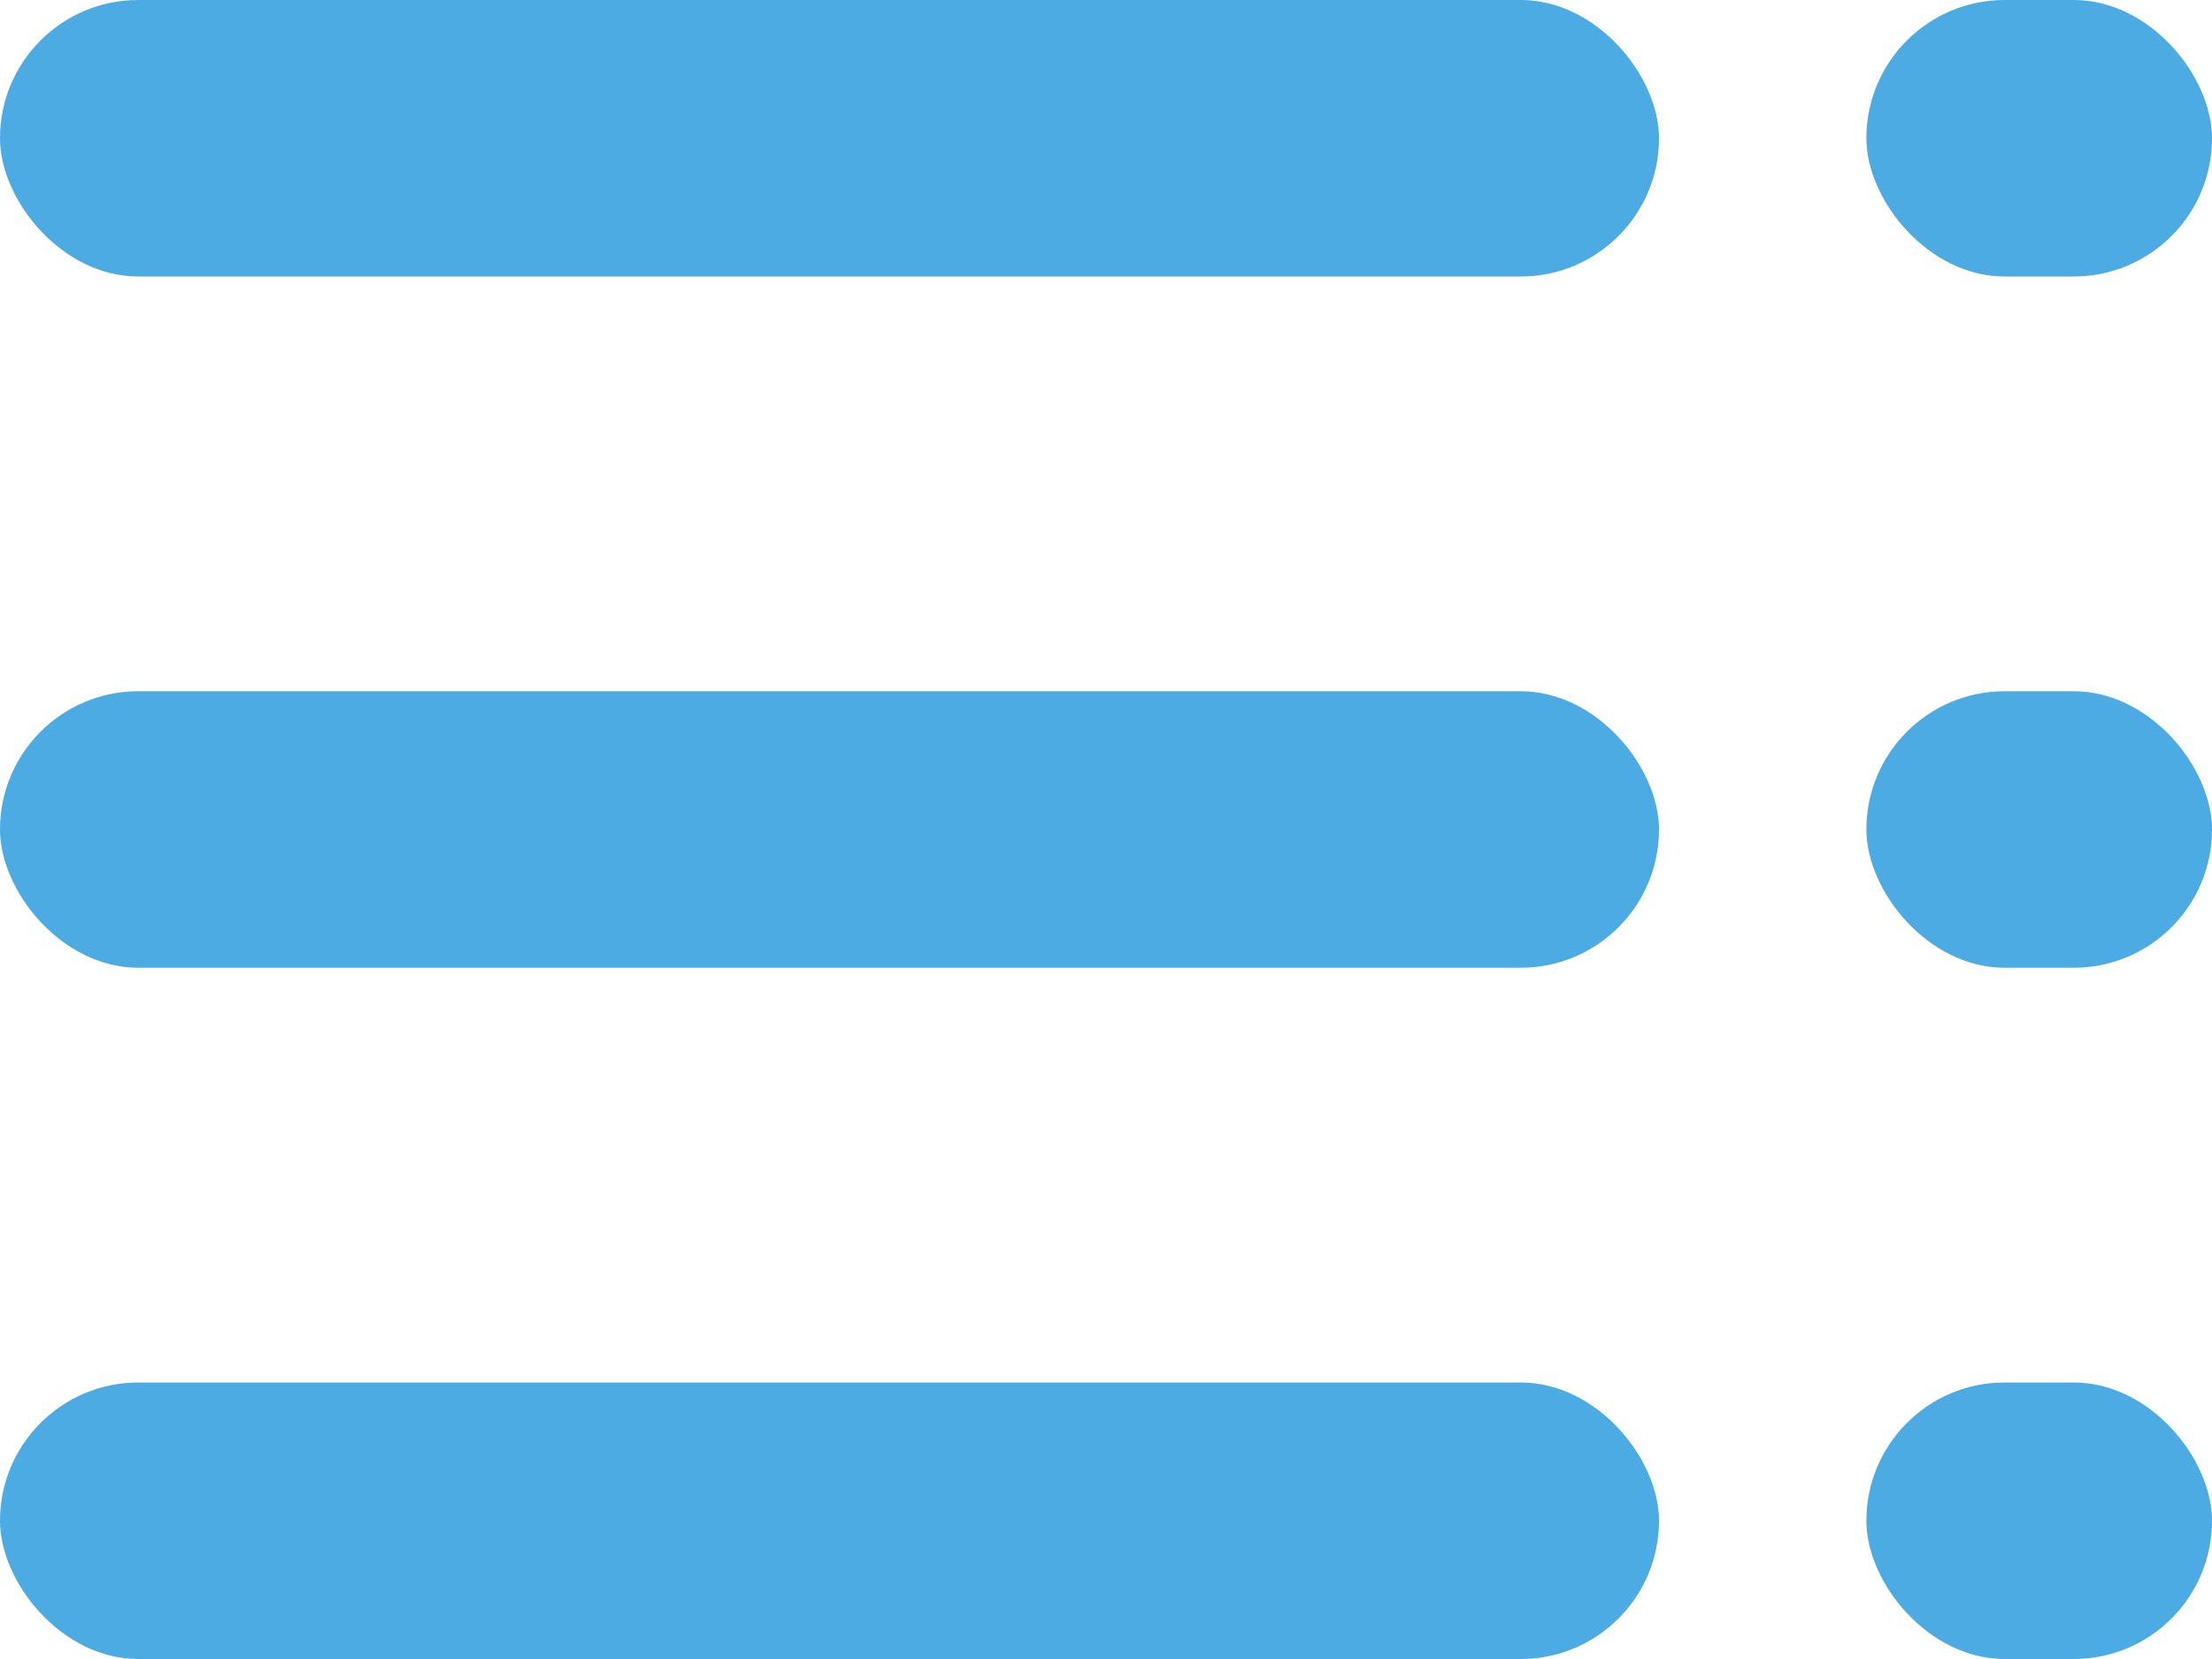
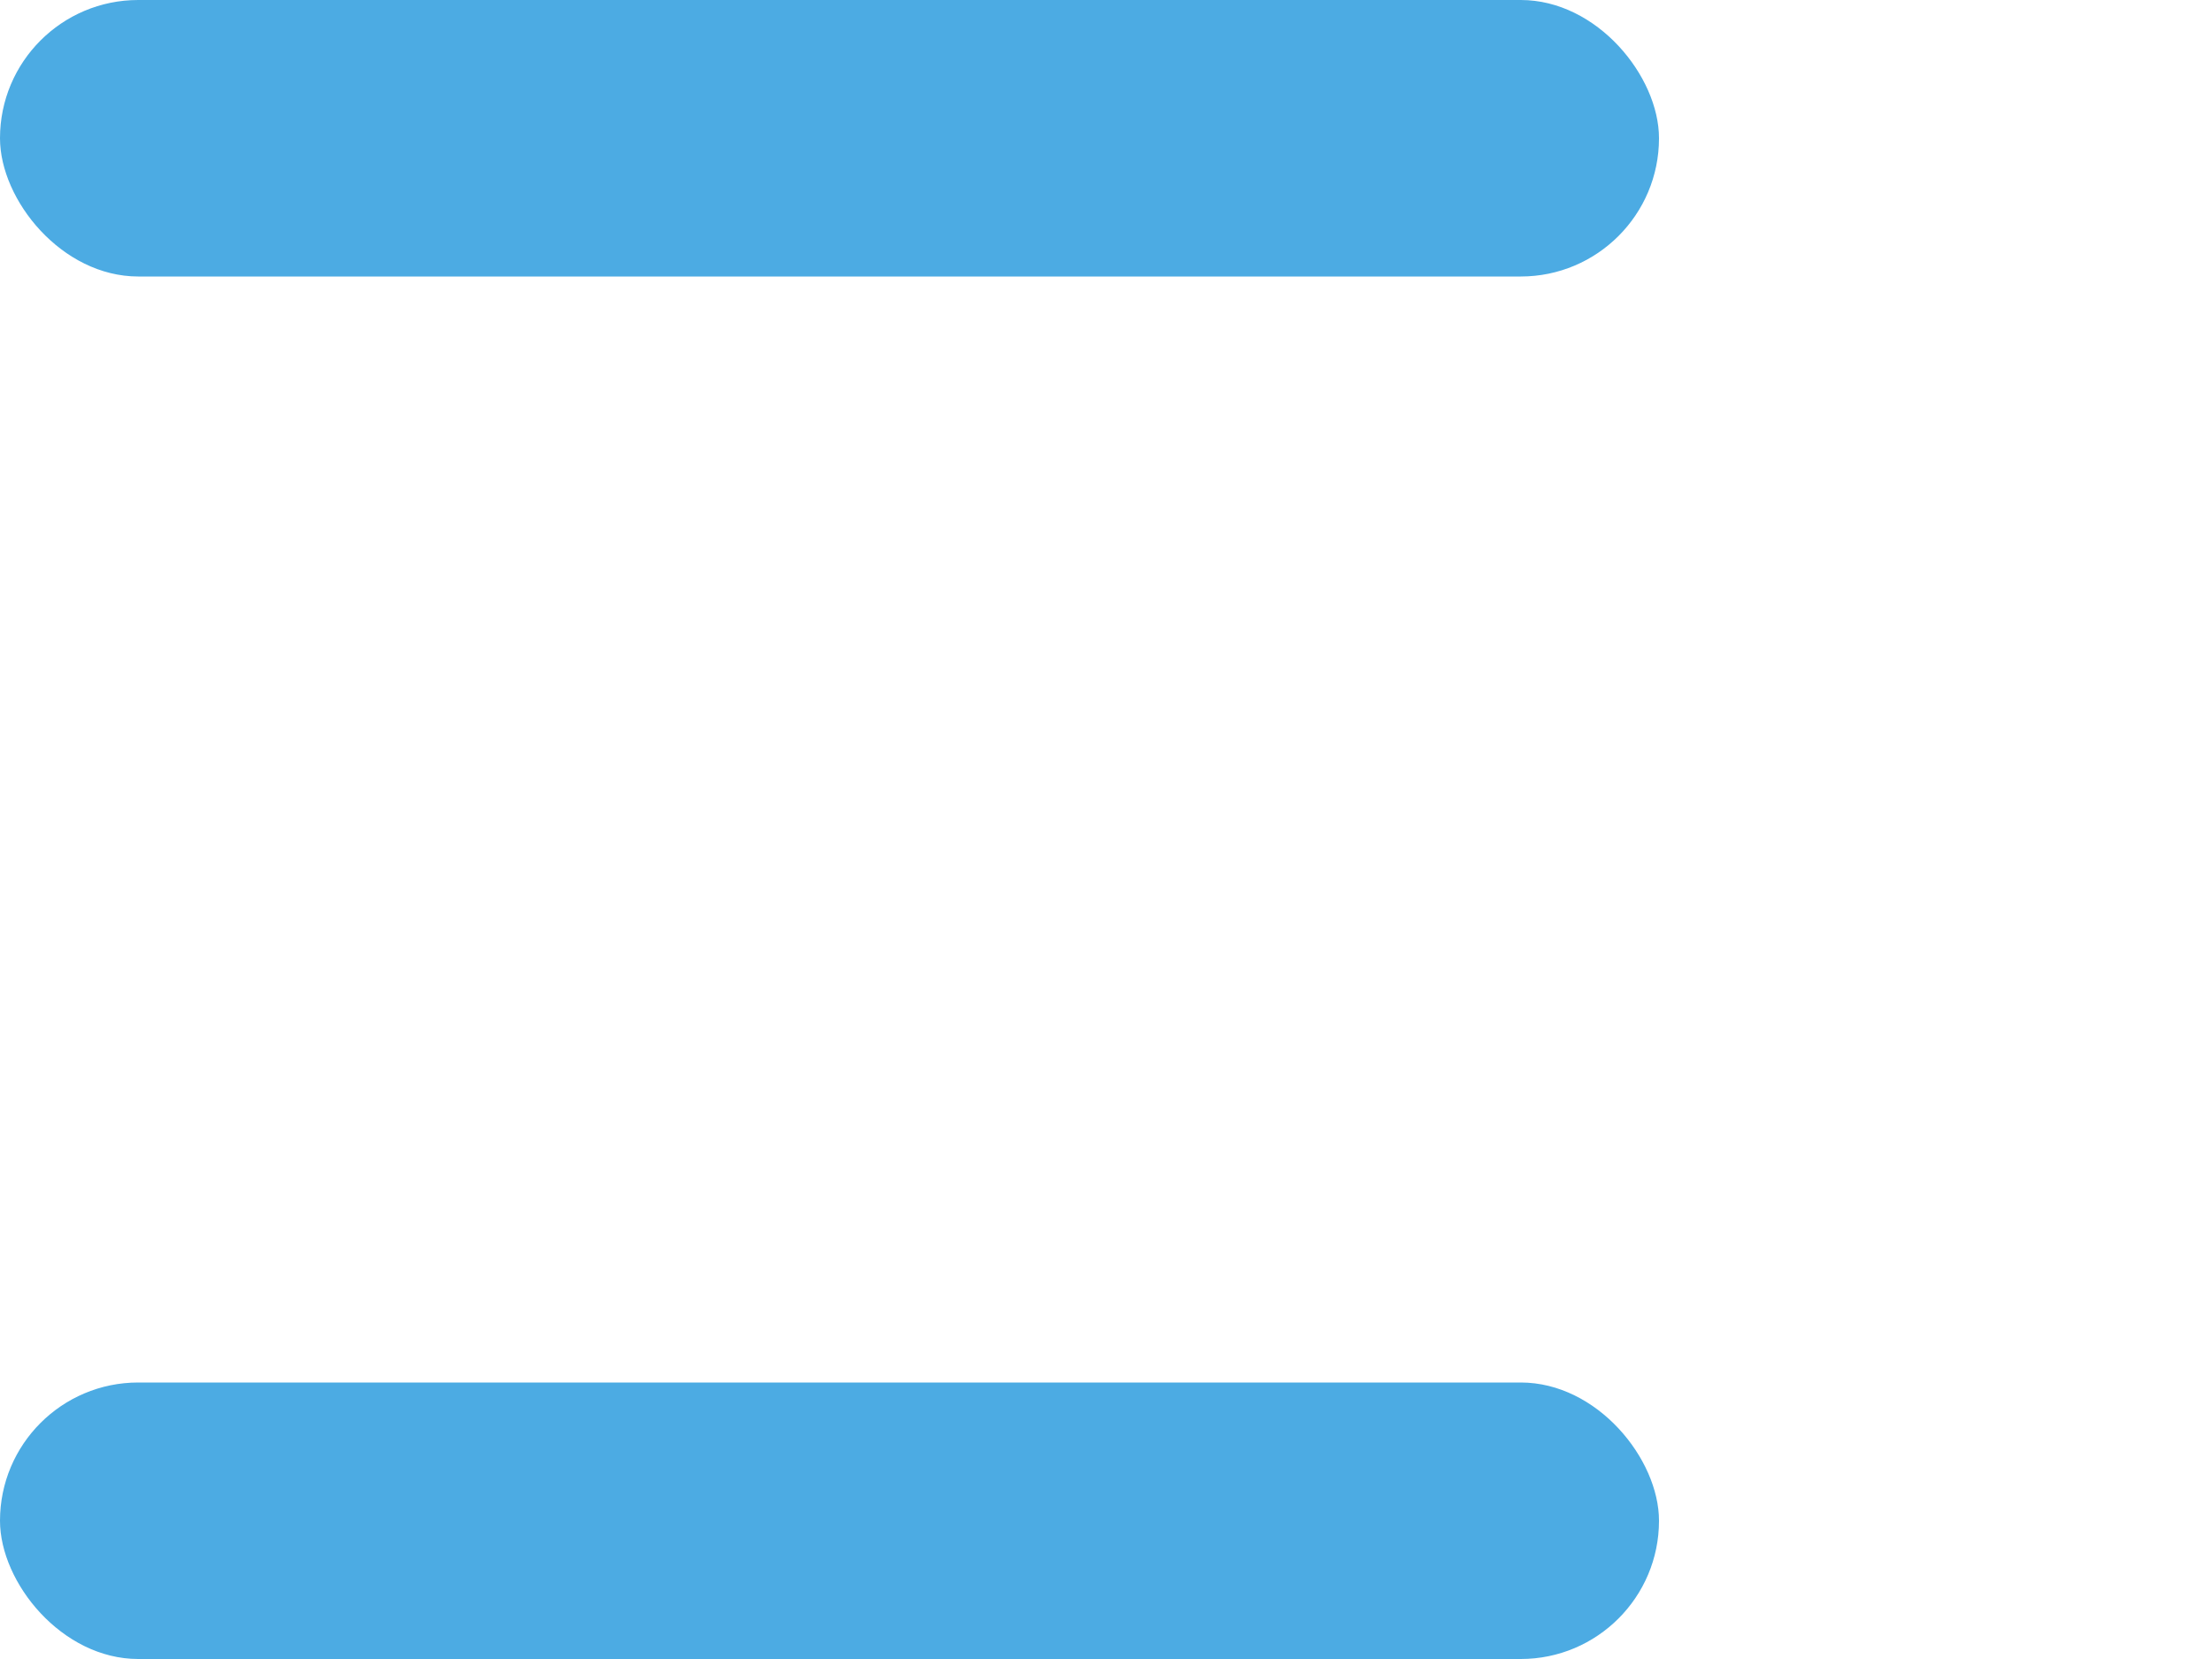
<svg xmlns="http://www.w3.org/2000/svg" id="Group_4138" data-name="Group 4138" width="32" height="24" viewBox="0 0 32 24">
  <g id="Group_714" data-name="Group 714">
    <g id="Group_4141" data-name="Group 4141">
      <g id="Group_709" data-name="Group 709">
-         <rect id="Rectangle_57" data-name="Rectangle 57" width="5" height="4" rx="2" transform="translate(27)" fill="#4cabe3" />
        <rect id="Rectangle_58" data-name="Rectangle 58" width="24" height="4" rx="2" fill="#4cabe3" />
      </g>
      <g id="Group_4139" data-name="Group 4139" transform="translate(0 10)">
-         <rect id="Rectangle_57-2" data-name="Rectangle 57" width="5" height="4" rx="2" transform="translate(27)" fill="#4cabe3" />
-         <rect id="Rectangle_58-2" data-name="Rectangle 58" width="24" height="4" rx="2" fill="#4cabe3" />
-       </g>
+         </g>
      <g id="Group_4140" data-name="Group 4140" transform="translate(0 20)">
-         <rect id="Rectangle_57-3" data-name="Rectangle 57" width="5" height="4" rx="2" transform="translate(27)" fill="#4cabe3" />
        <rect id="Rectangle_58-3" data-name="Rectangle 58" width="24" height="4" rx="2" fill="#4cabe3" />
      </g>
    </g>
  </g>
</svg>